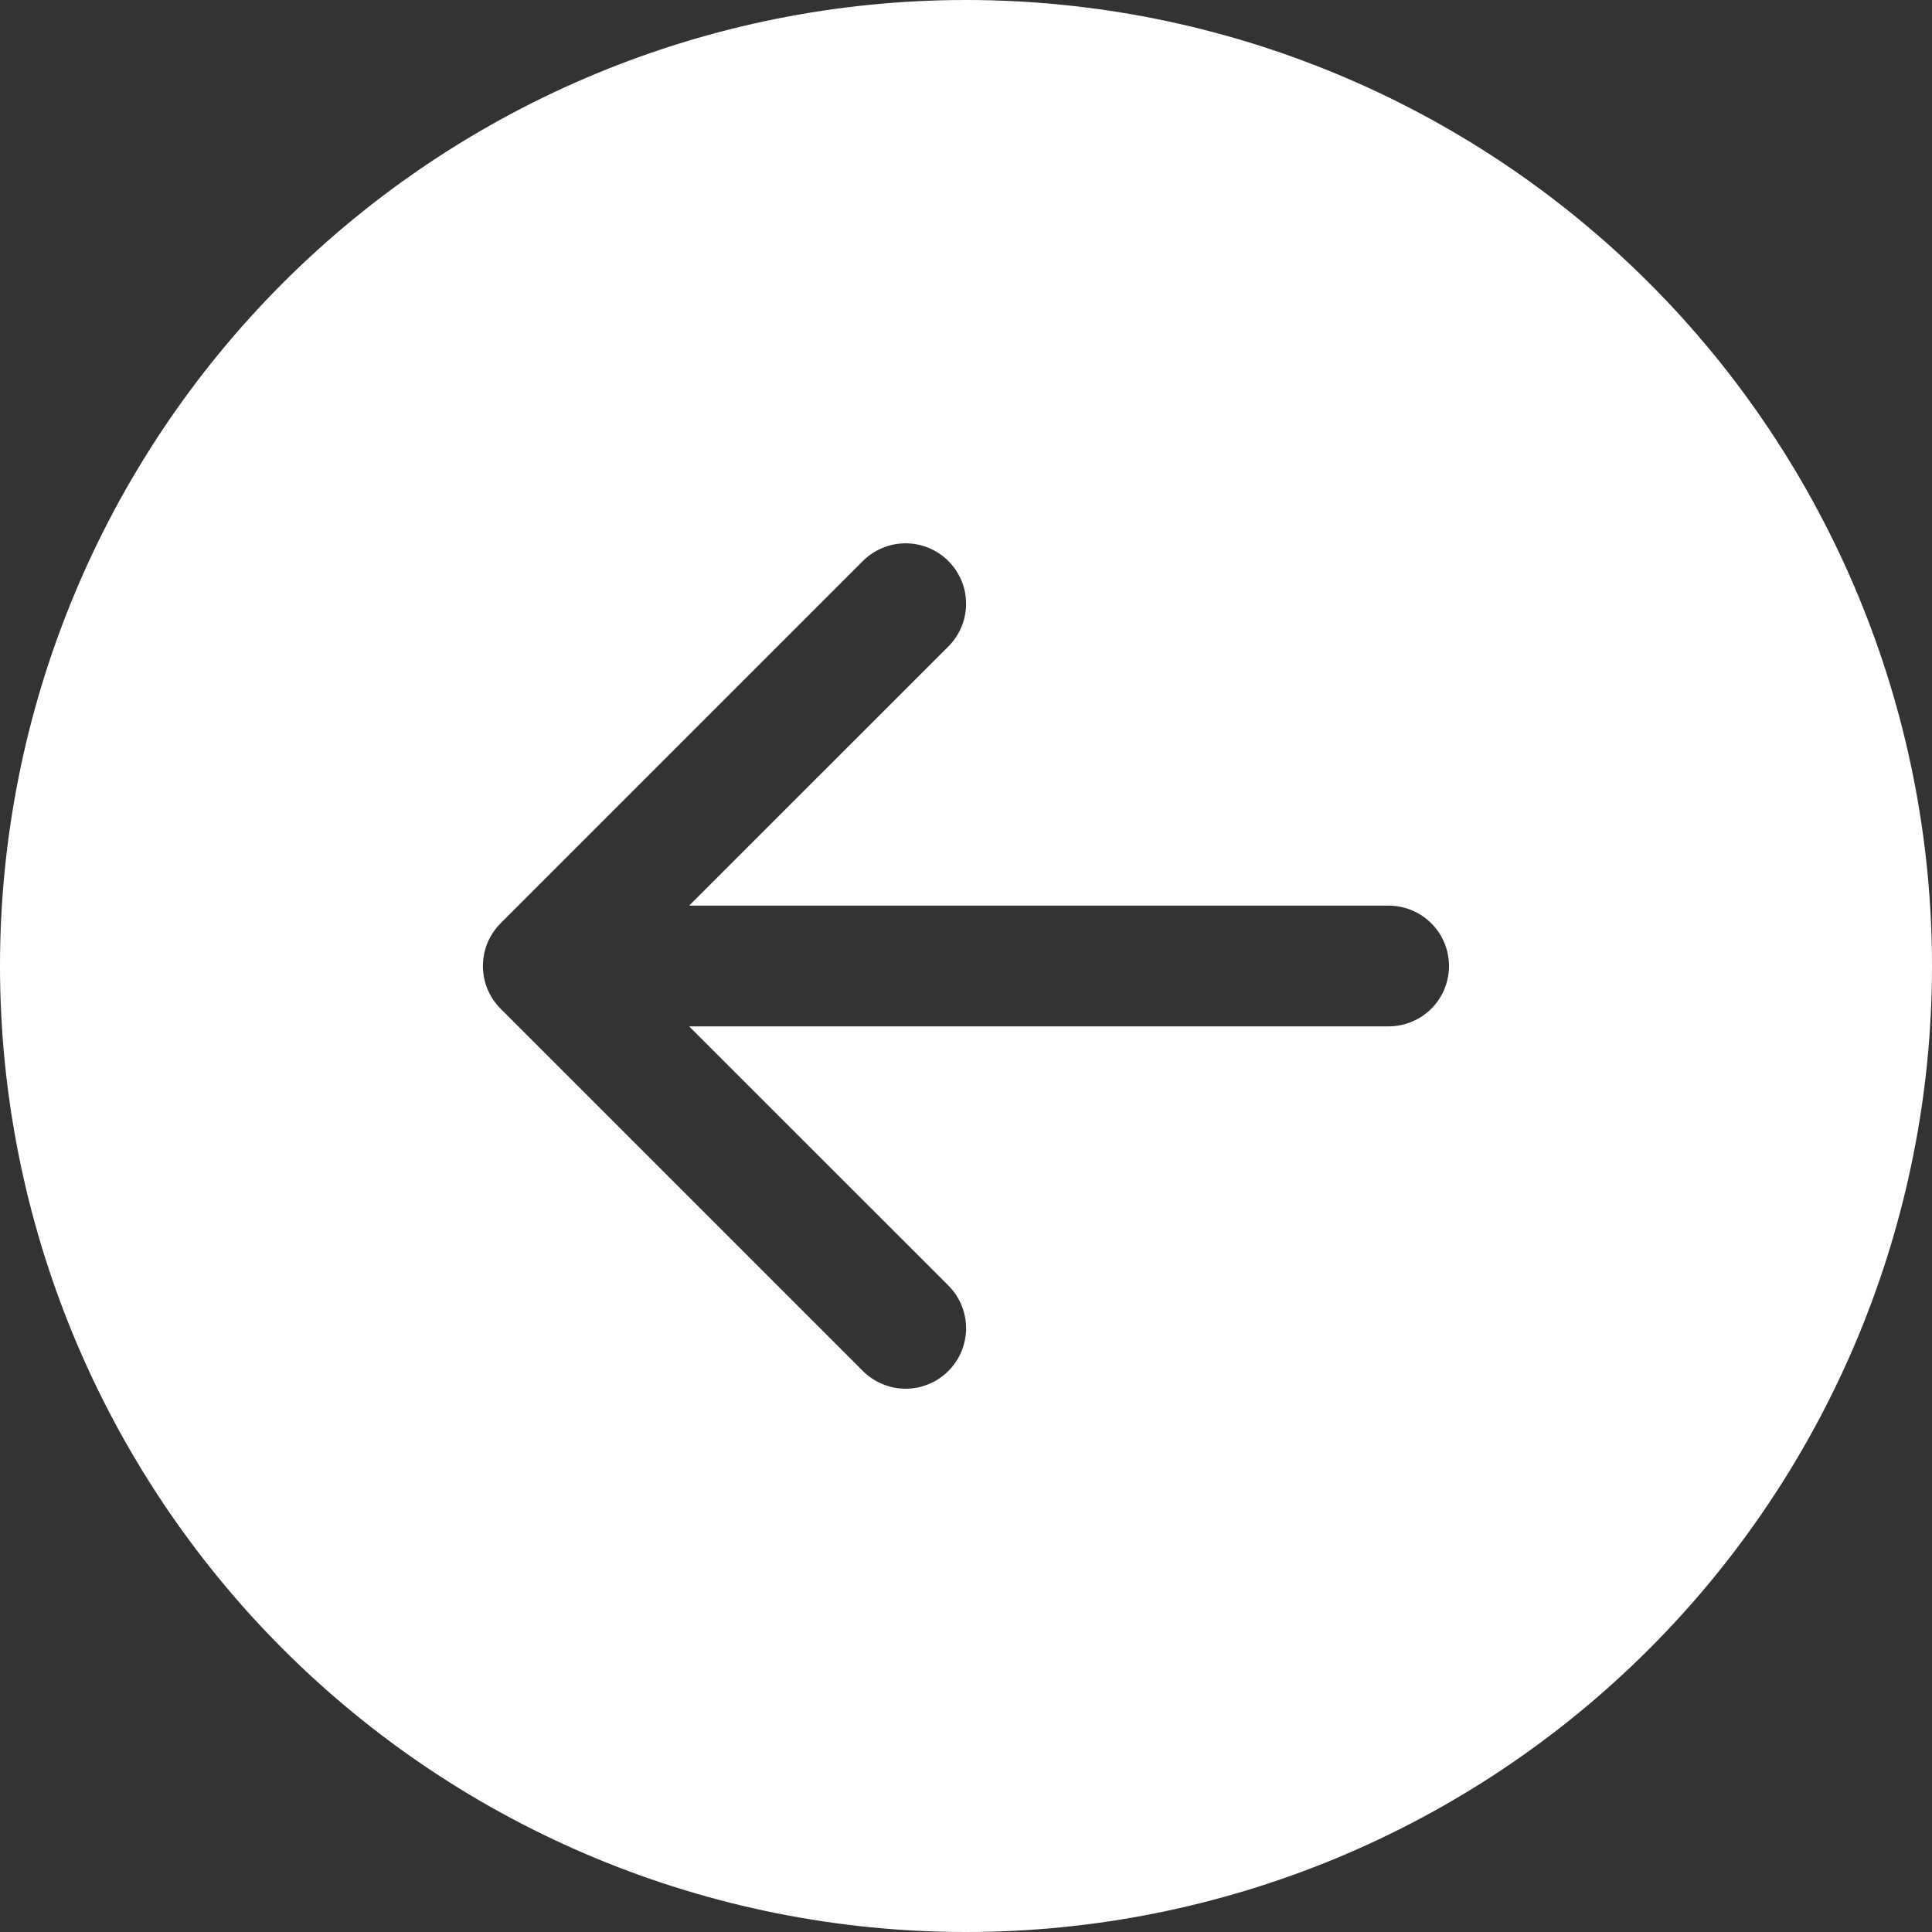
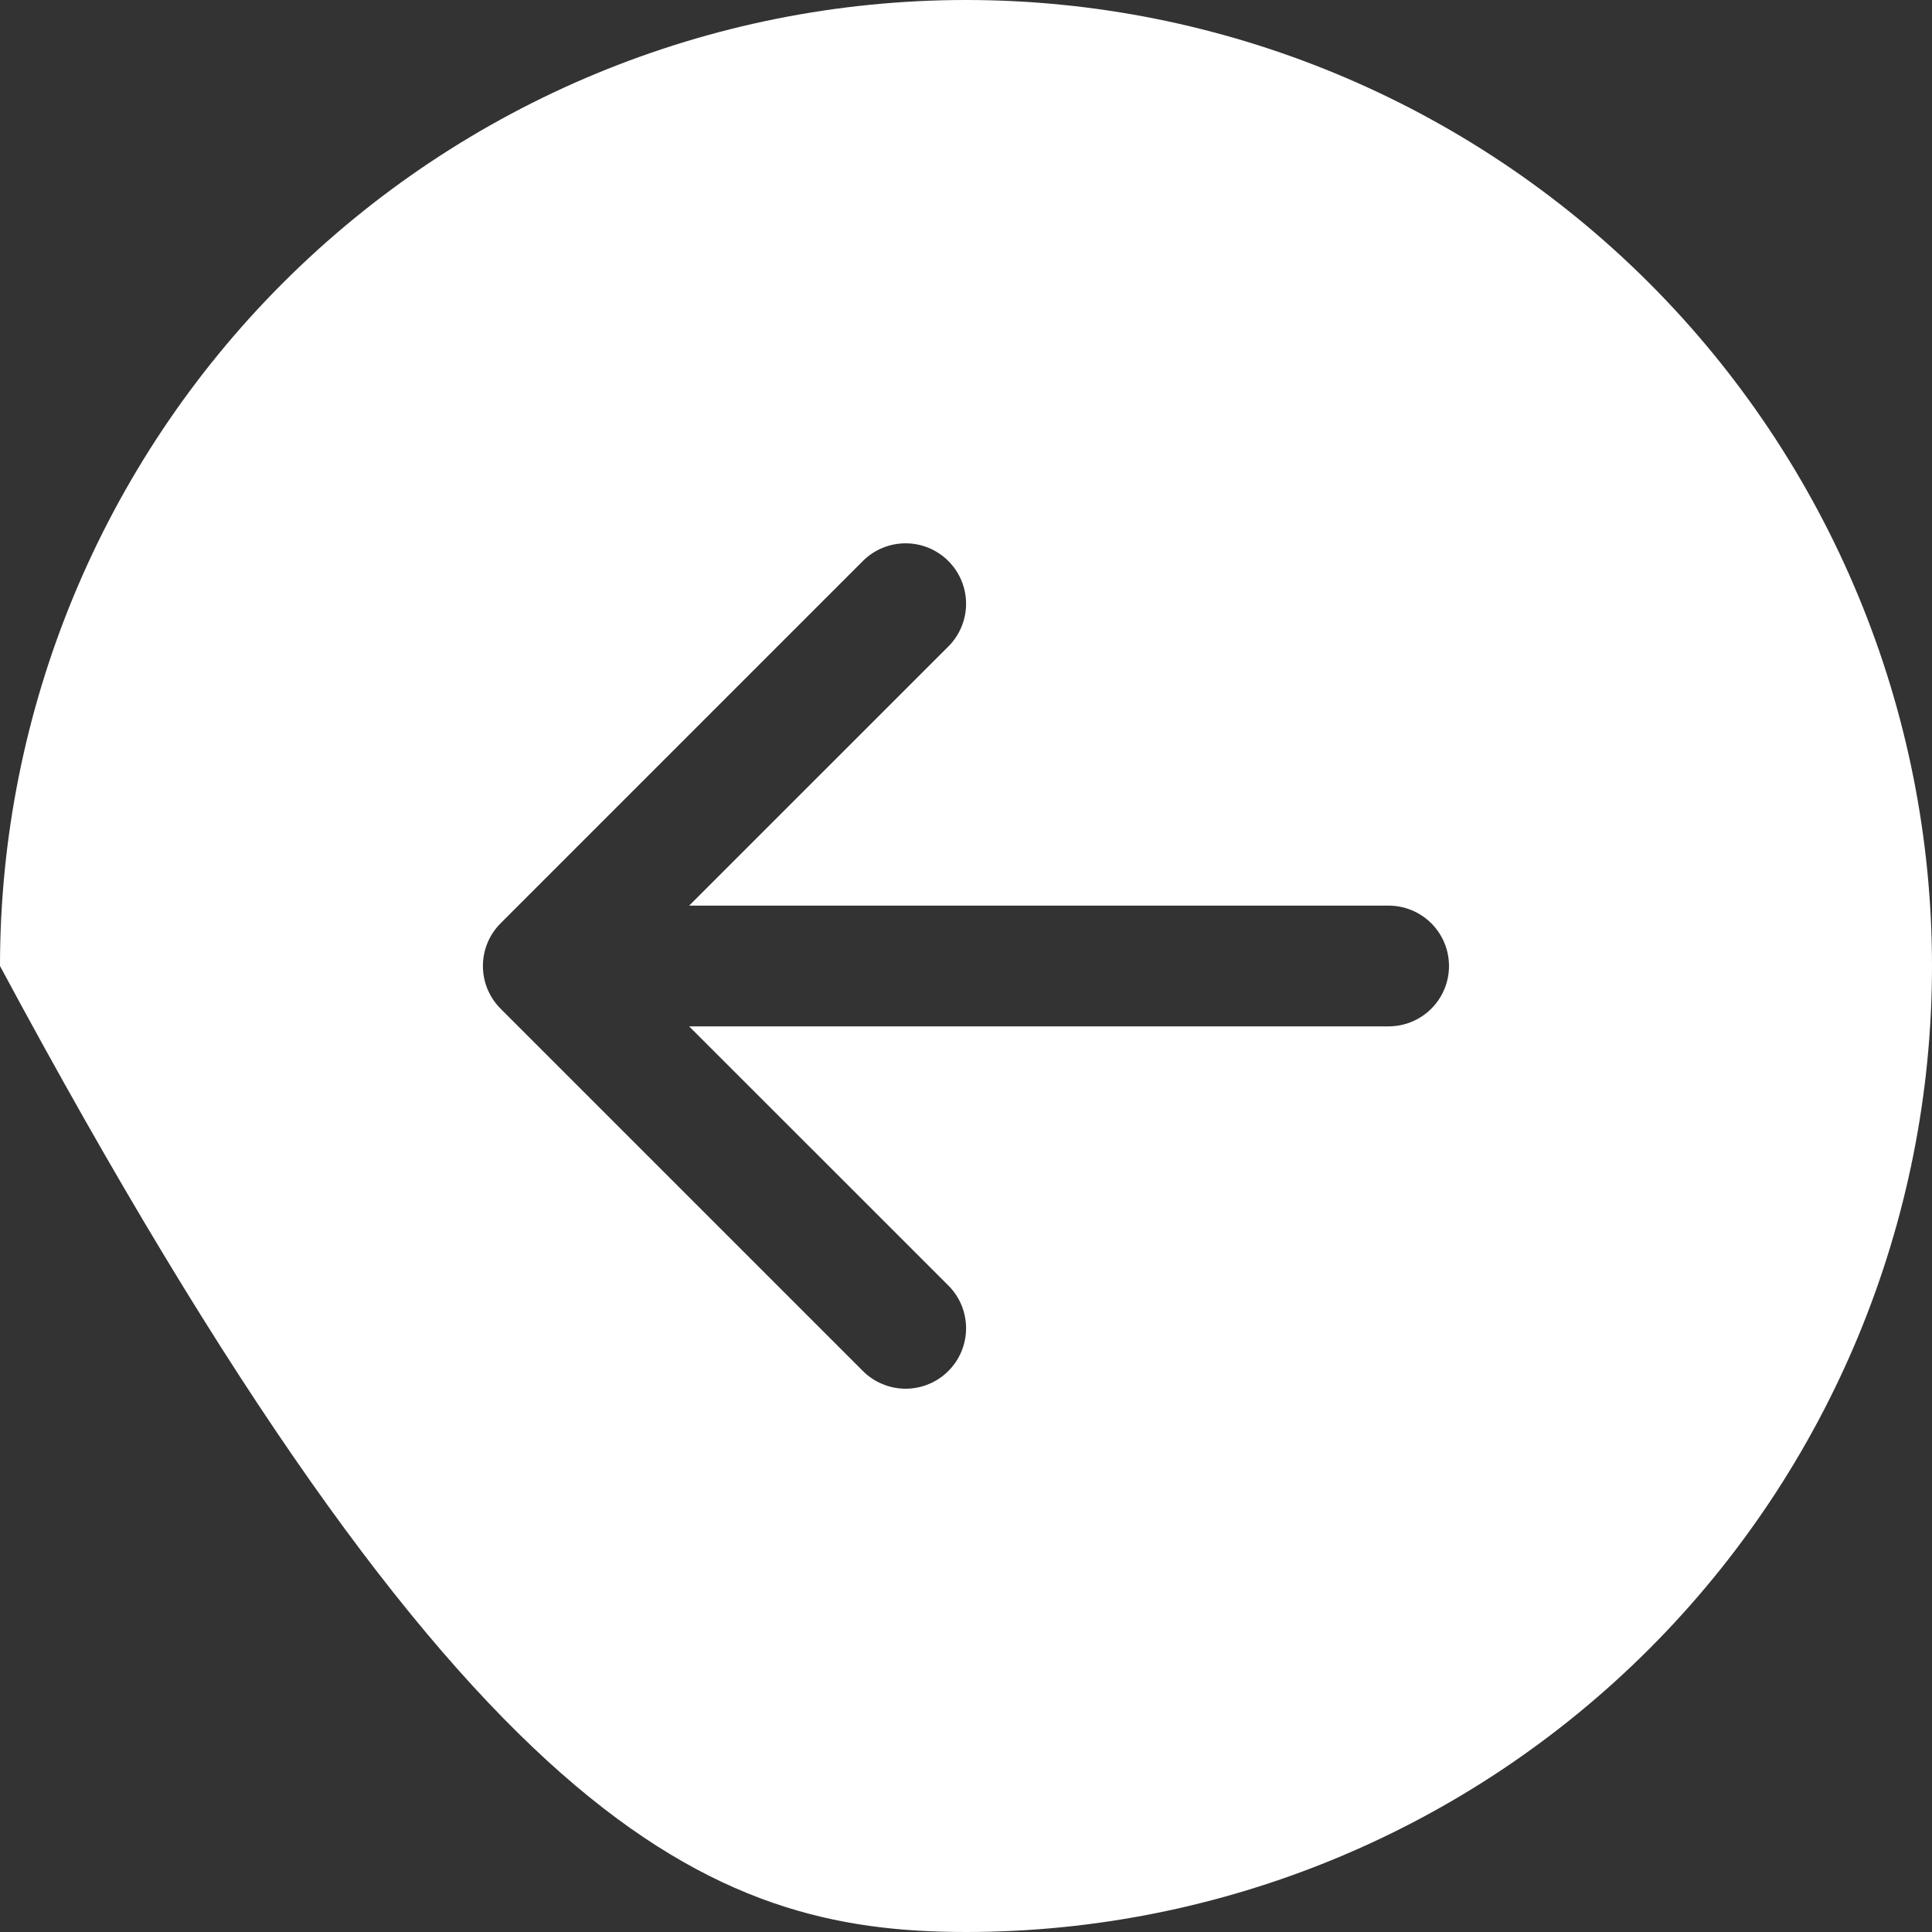
<svg xmlns="http://www.w3.org/2000/svg" width="45" height="45" viewBox="0 0 45 45" fill="none">
  <rect x="0" y="0" width="45" height="45" fill="#333333" stroke="none" />
-   <path d="M22.5 0C16.533 0 10.81 2.371 6.59 6.59C2.371 10.81 0 16.533 0 22.5C0 28.467 2.371 34.19 6.59 38.41C10.81 42.63 16.533 45 22.5 45C28.467 45 34.19 42.63 38.41 38.41C42.63 34.19 45 28.467 45 22.5C45 16.533 42.63 10.81 38.41 6.59C34.19 2.371 28.467 0 22.5 0V0ZM32.344 21.094C32.717 21.094 33.074 21.242 33.338 21.506C33.602 21.769 33.75 22.127 33.75 22.5C33.75 22.873 33.602 23.231 33.338 23.494C33.074 23.758 32.717 23.906 32.344 23.906H16.051L22.089 29.942C22.22 30.073 22.324 30.228 22.395 30.399C22.465 30.57 22.502 30.753 22.502 30.938C22.502 31.122 22.465 31.305 22.395 31.476C22.324 31.647 22.22 31.802 22.089 31.933C21.959 32.064 21.803 32.168 21.633 32.238C21.462 32.309 21.279 32.346 21.094 32.346C20.909 32.346 20.726 32.309 20.555 32.238C20.384 32.168 20.229 32.064 20.098 31.933L11.661 23.496C11.53 23.365 11.426 23.21 11.355 23.039C11.284 22.868 11.248 22.685 11.248 22.5C11.248 22.315 11.284 22.132 11.355 21.961C11.426 21.79 11.53 21.635 11.661 21.504L20.098 13.067C20.362 12.803 20.72 12.655 21.094 12.655C21.467 12.655 21.825 12.803 22.089 13.067C22.353 13.331 22.502 13.689 22.502 14.062C22.502 14.436 22.353 14.794 22.089 15.058L16.051 21.094H32.344Z" fill="white" />
+   <path d="M22.5 0C16.533 0 10.81 2.371 6.59 6.59C2.371 10.81 0 16.533 0 22.5C10.81 42.63 16.533 45 22.5 45C28.467 45 34.19 42.63 38.41 38.41C42.63 34.19 45 28.467 45 22.5C45 16.533 42.63 10.81 38.41 6.59C34.19 2.371 28.467 0 22.5 0V0ZM32.344 21.094C32.717 21.094 33.074 21.242 33.338 21.506C33.602 21.769 33.75 22.127 33.75 22.5C33.75 22.873 33.602 23.231 33.338 23.494C33.074 23.758 32.717 23.906 32.344 23.906H16.051L22.089 29.942C22.22 30.073 22.324 30.228 22.395 30.399C22.465 30.57 22.502 30.753 22.502 30.938C22.502 31.122 22.465 31.305 22.395 31.476C22.324 31.647 22.22 31.802 22.089 31.933C21.959 32.064 21.803 32.168 21.633 32.238C21.462 32.309 21.279 32.346 21.094 32.346C20.909 32.346 20.726 32.309 20.555 32.238C20.384 32.168 20.229 32.064 20.098 31.933L11.661 23.496C11.53 23.365 11.426 23.21 11.355 23.039C11.284 22.868 11.248 22.685 11.248 22.5C11.248 22.315 11.284 22.132 11.355 21.961C11.426 21.79 11.53 21.635 11.661 21.504L20.098 13.067C20.362 12.803 20.72 12.655 21.094 12.655C21.467 12.655 21.825 12.803 22.089 13.067C22.353 13.331 22.502 13.689 22.502 14.062C22.502 14.436 22.353 14.794 22.089 15.058L16.051 21.094H32.344Z" fill="white" />
</svg>